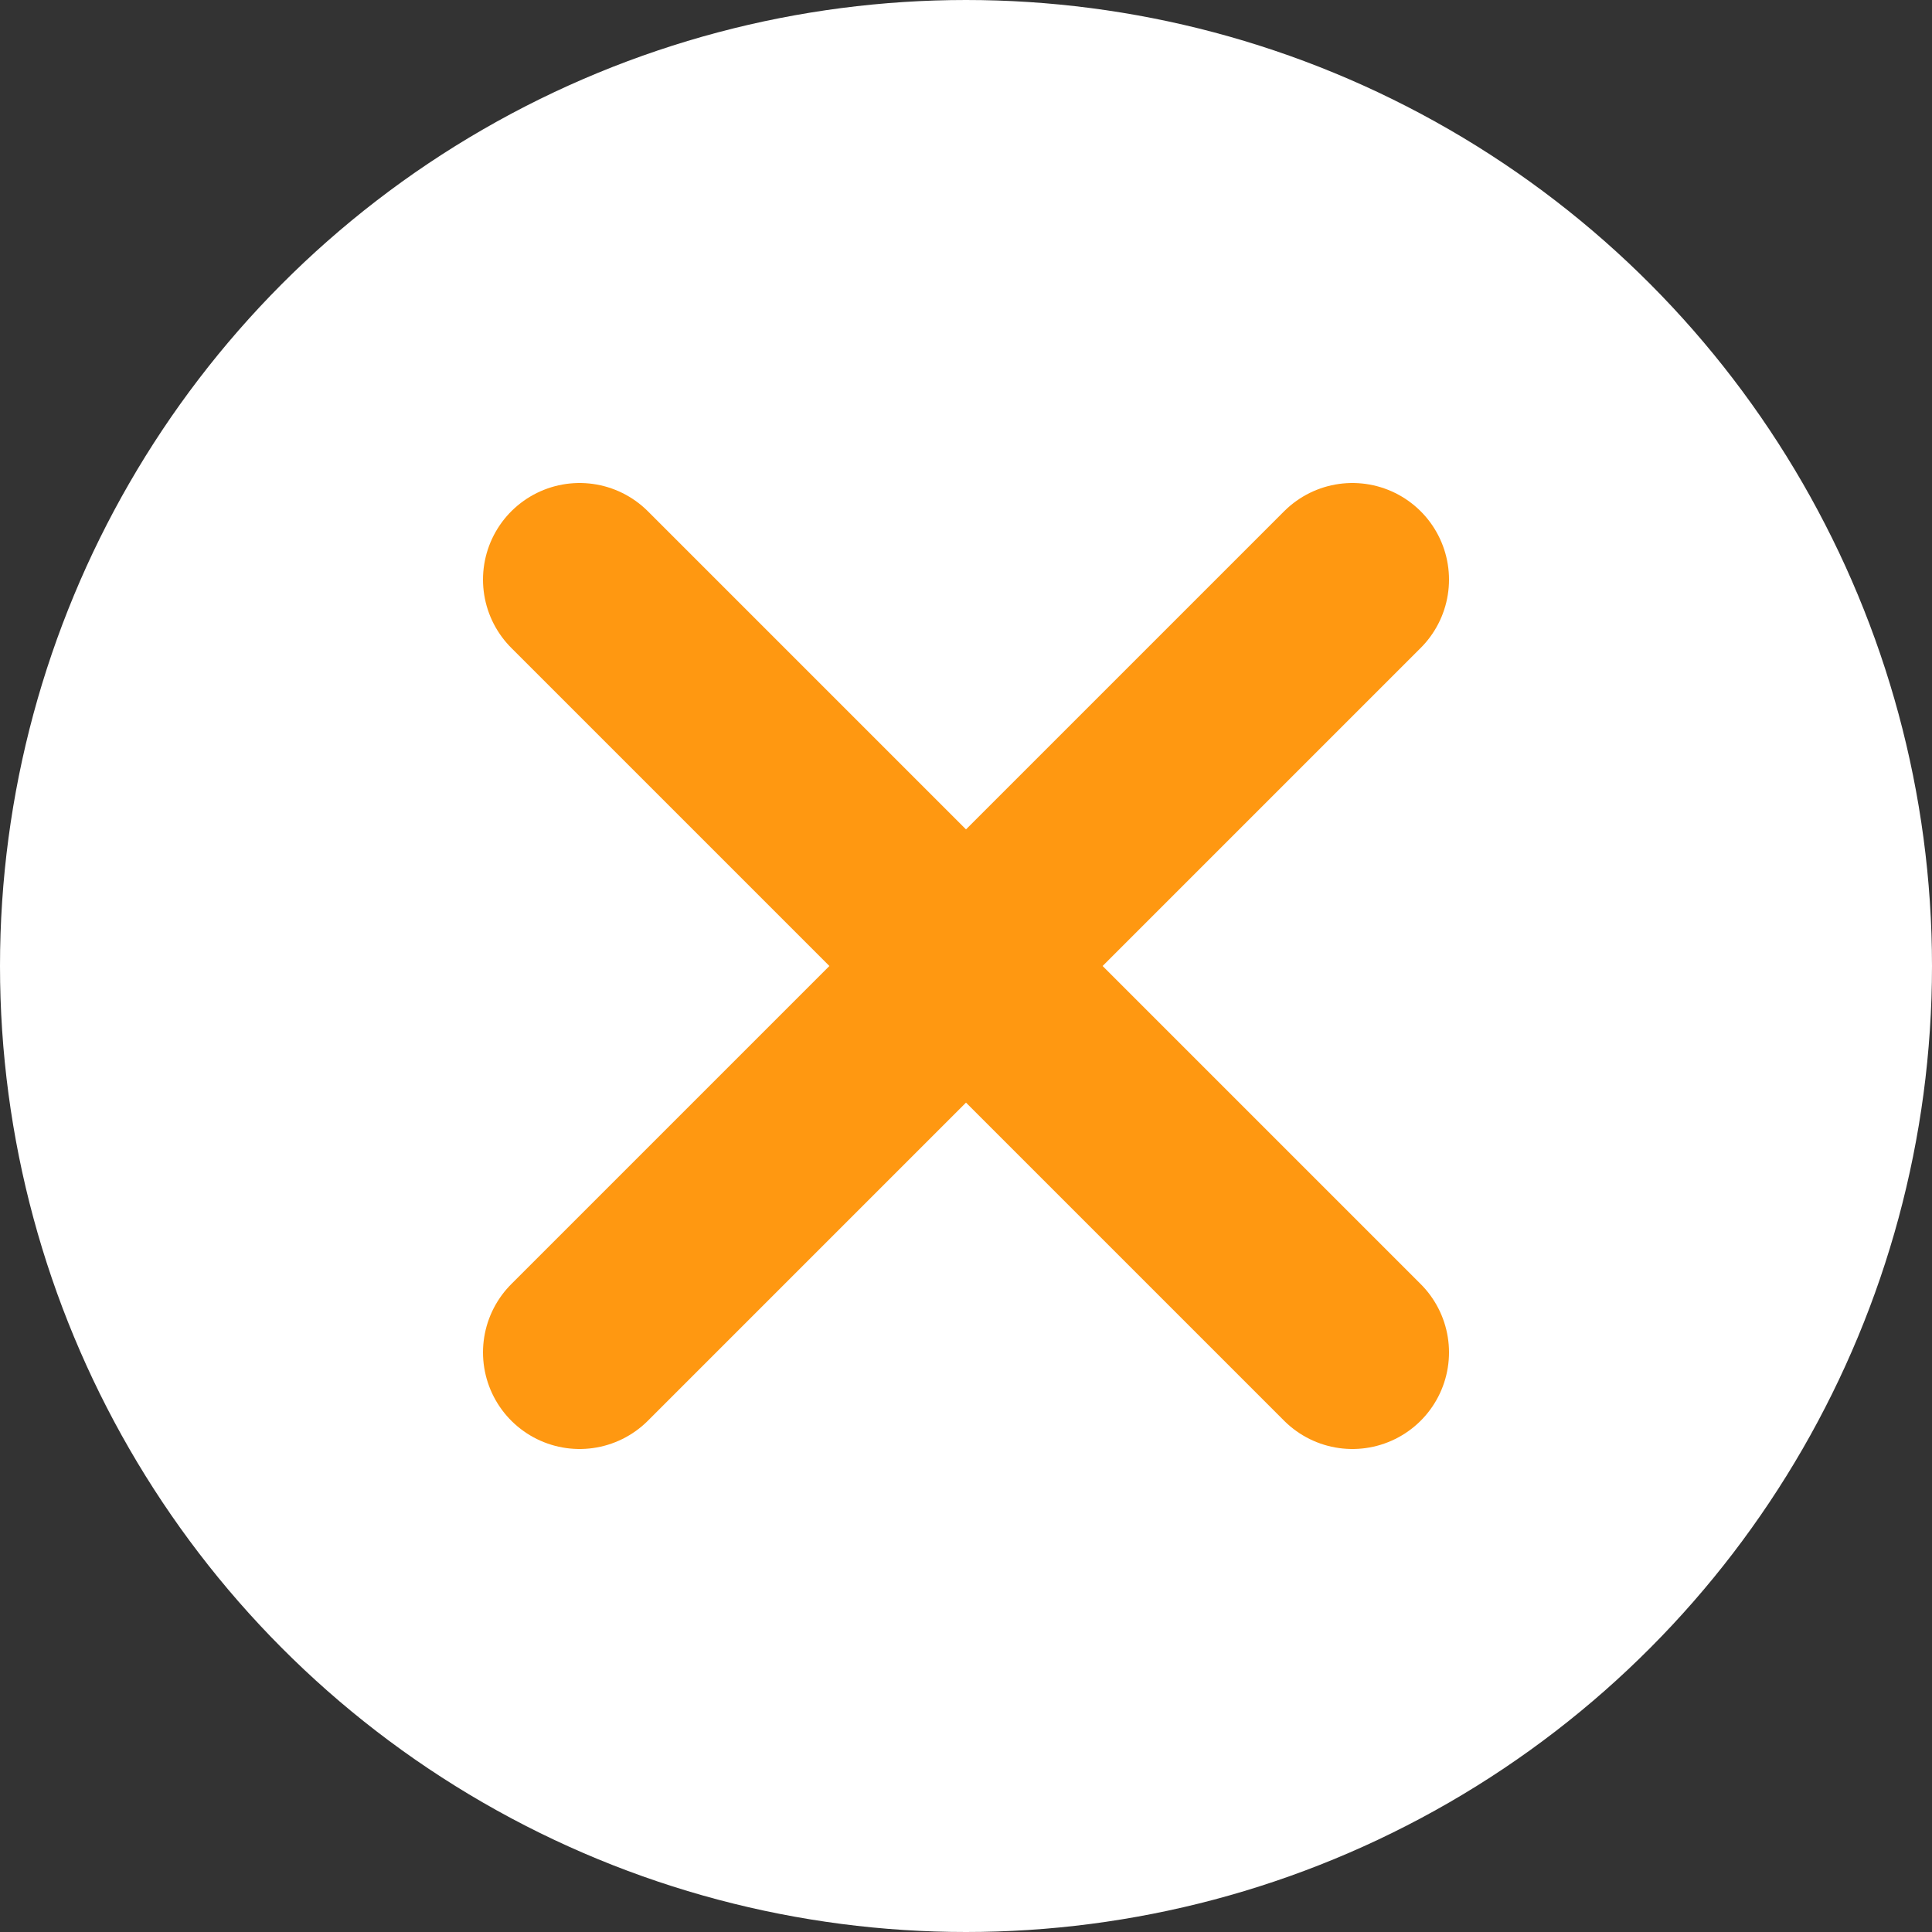
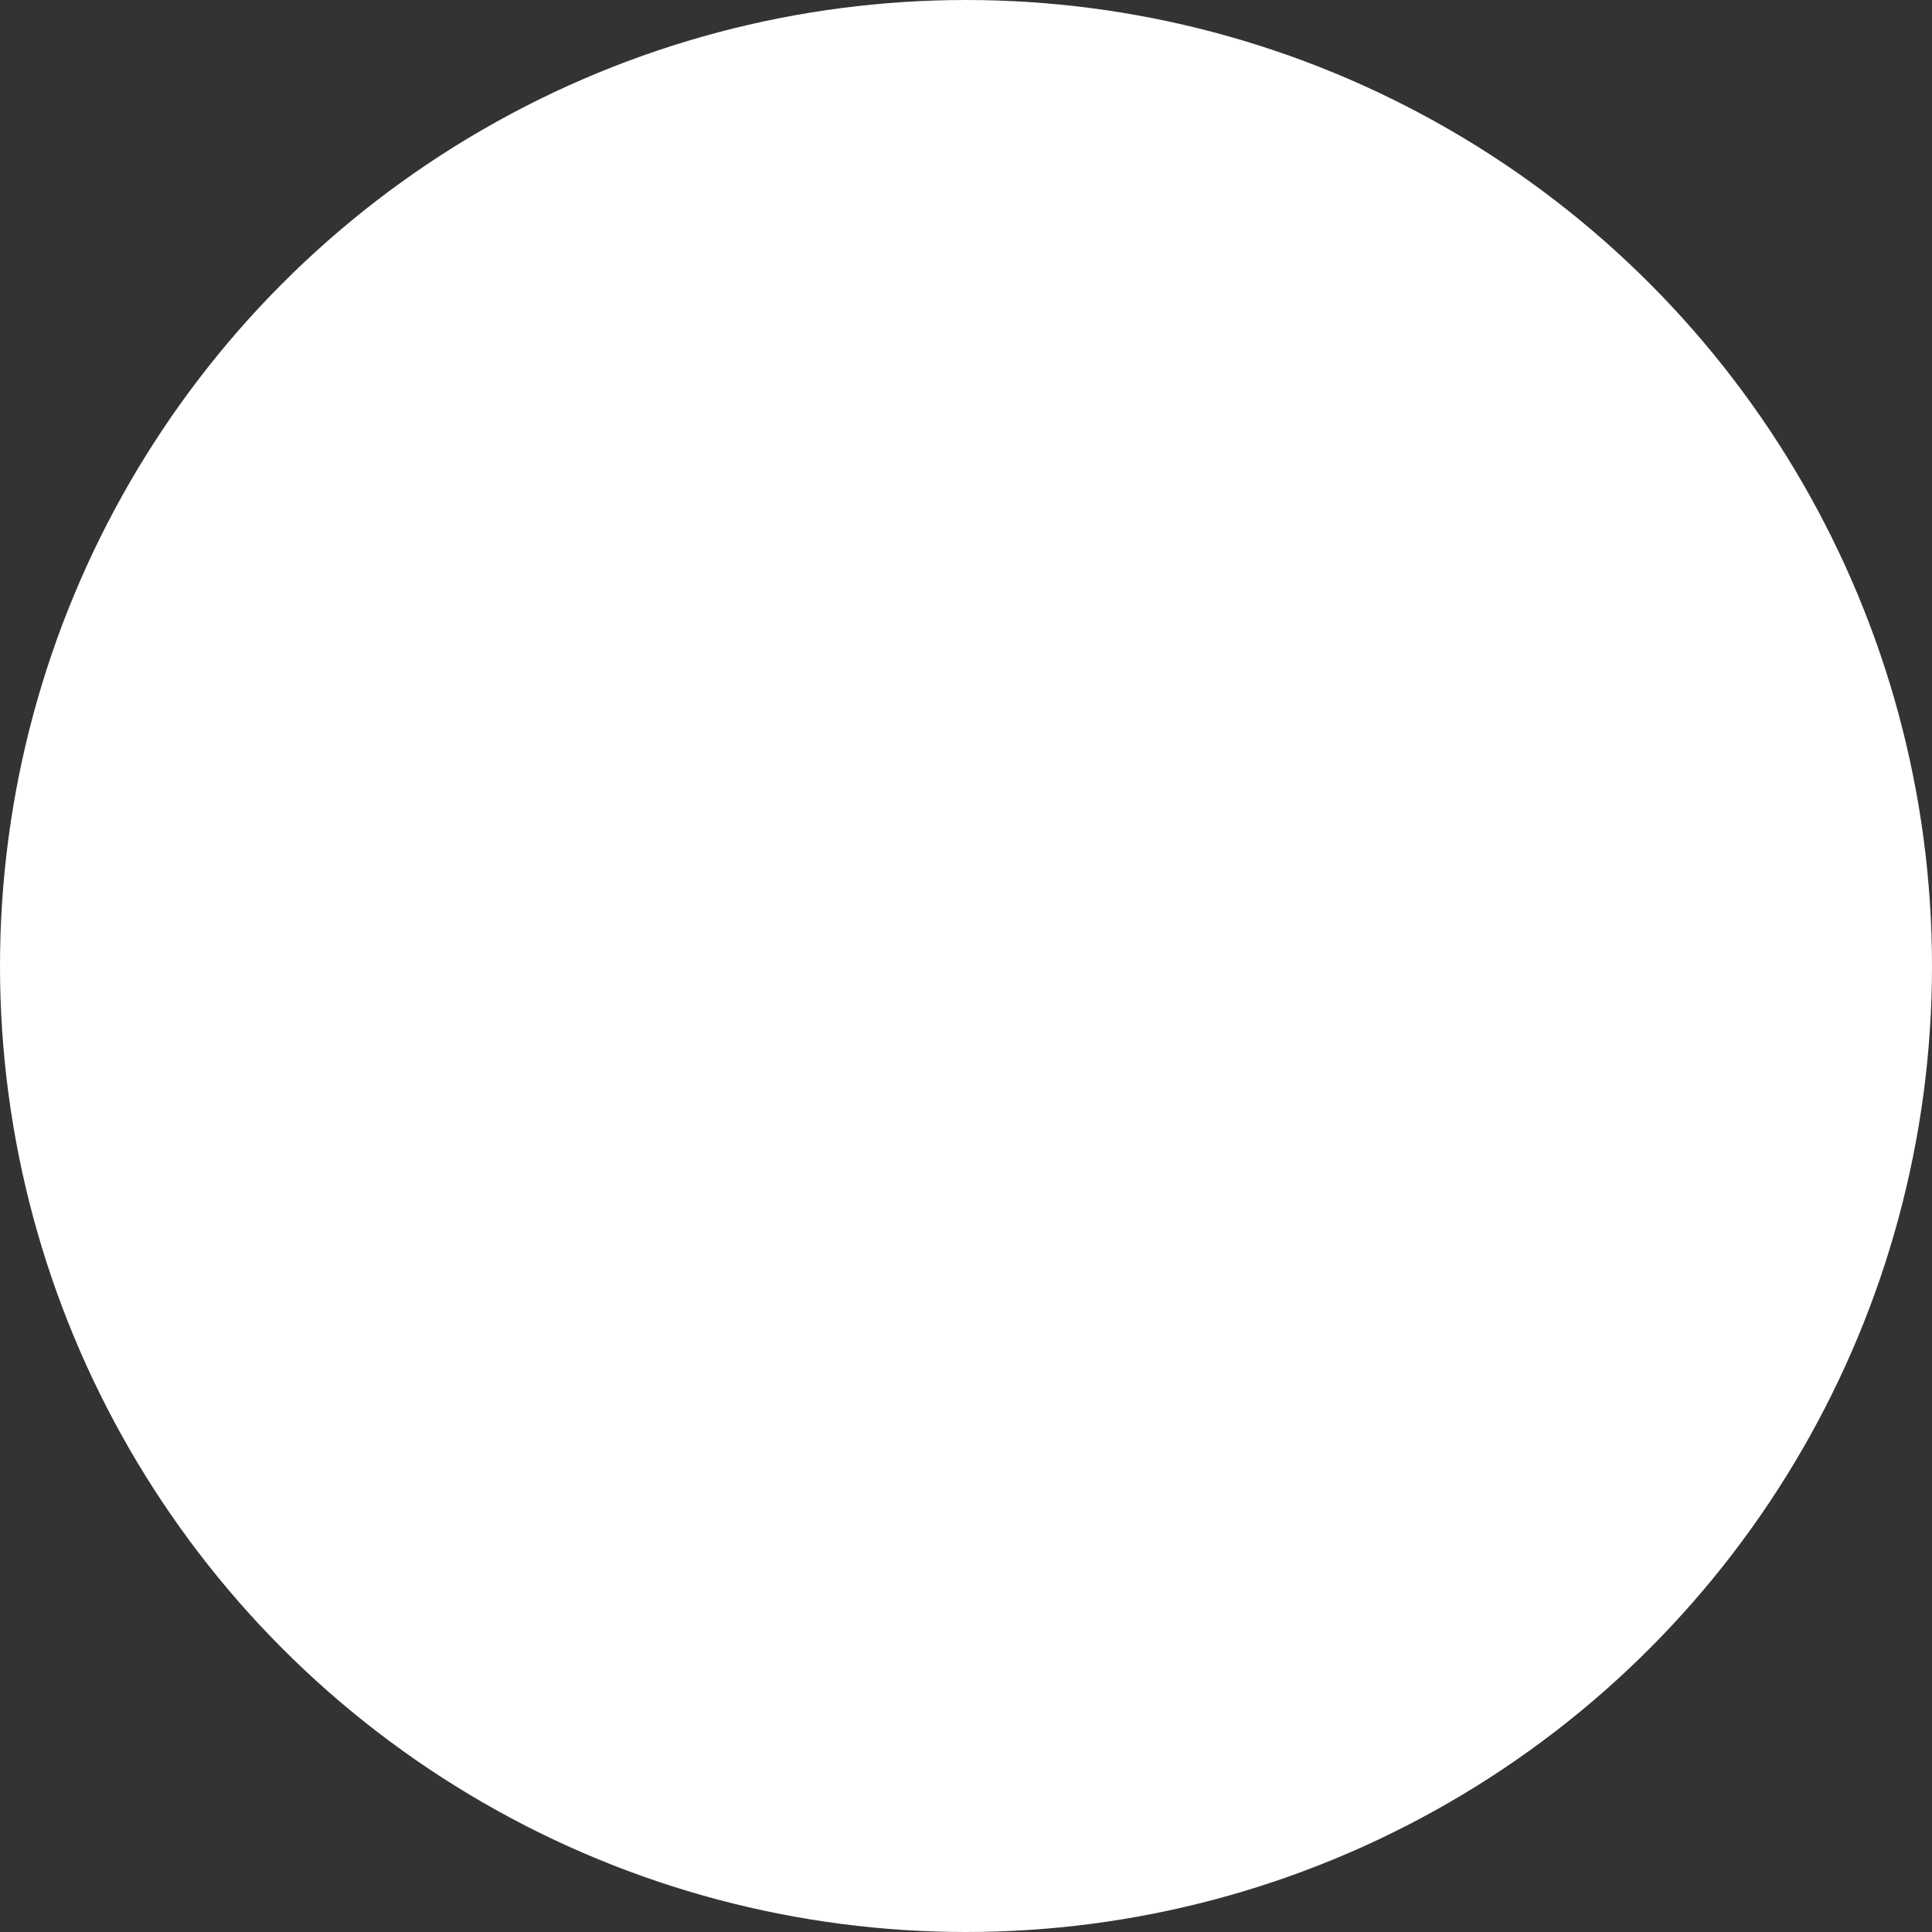
<svg xmlns="http://www.w3.org/2000/svg" role="img" width="20" height="20" viewBox="0 0 20 20" fill="none" aria-hidden="true" class="needsclick  kl-private-reset-css-Xuajs1">
  <rect x="0" y="0" width="20" height="20" fill="#333333" stroke="none" />
  <title id="title-Close-teaser">Close teaser</title>
  <circle cx="10" cy="10" r="9.5" fill="rgba(255,255,255,1)" stroke="#FFFFFF" style="cursor: pointer;" />
-   <path d="M6 6L14 14M6 14L14 6L6 14Z" stroke="rgba(255,152,17,1)" stroke-width="2" stroke-linecap="round" stroke-linejoin="round" />
</svg>